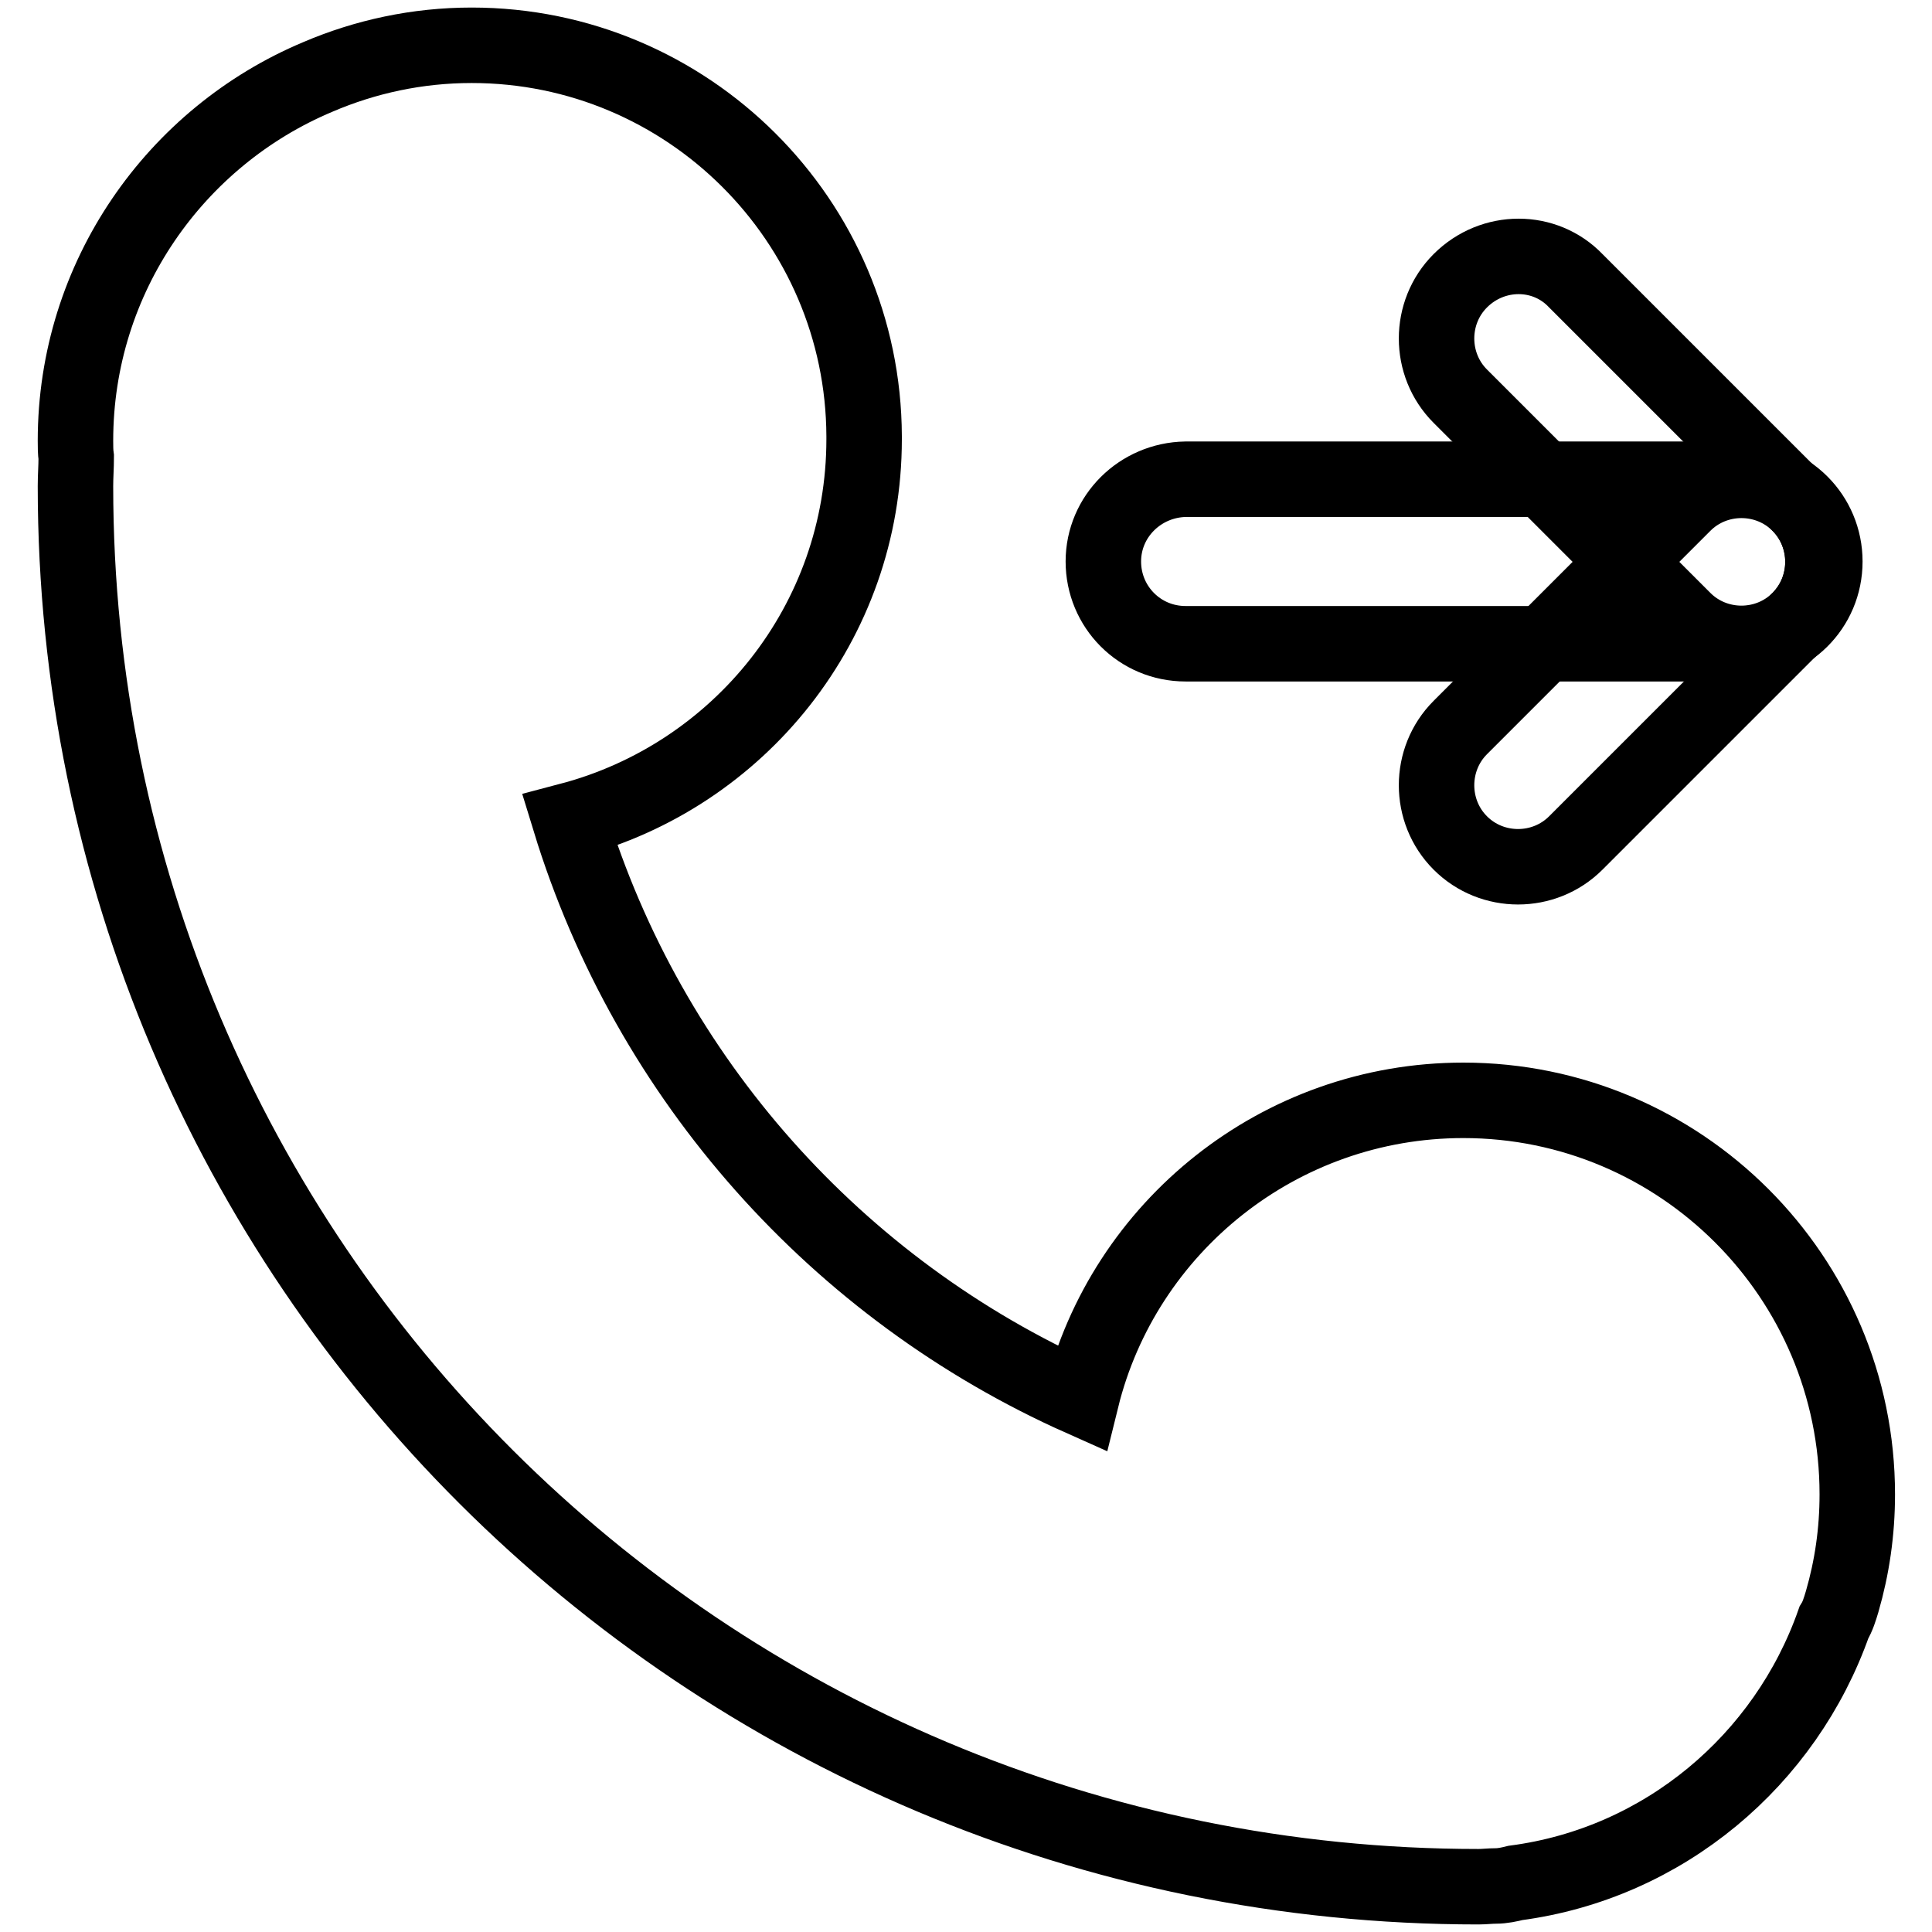
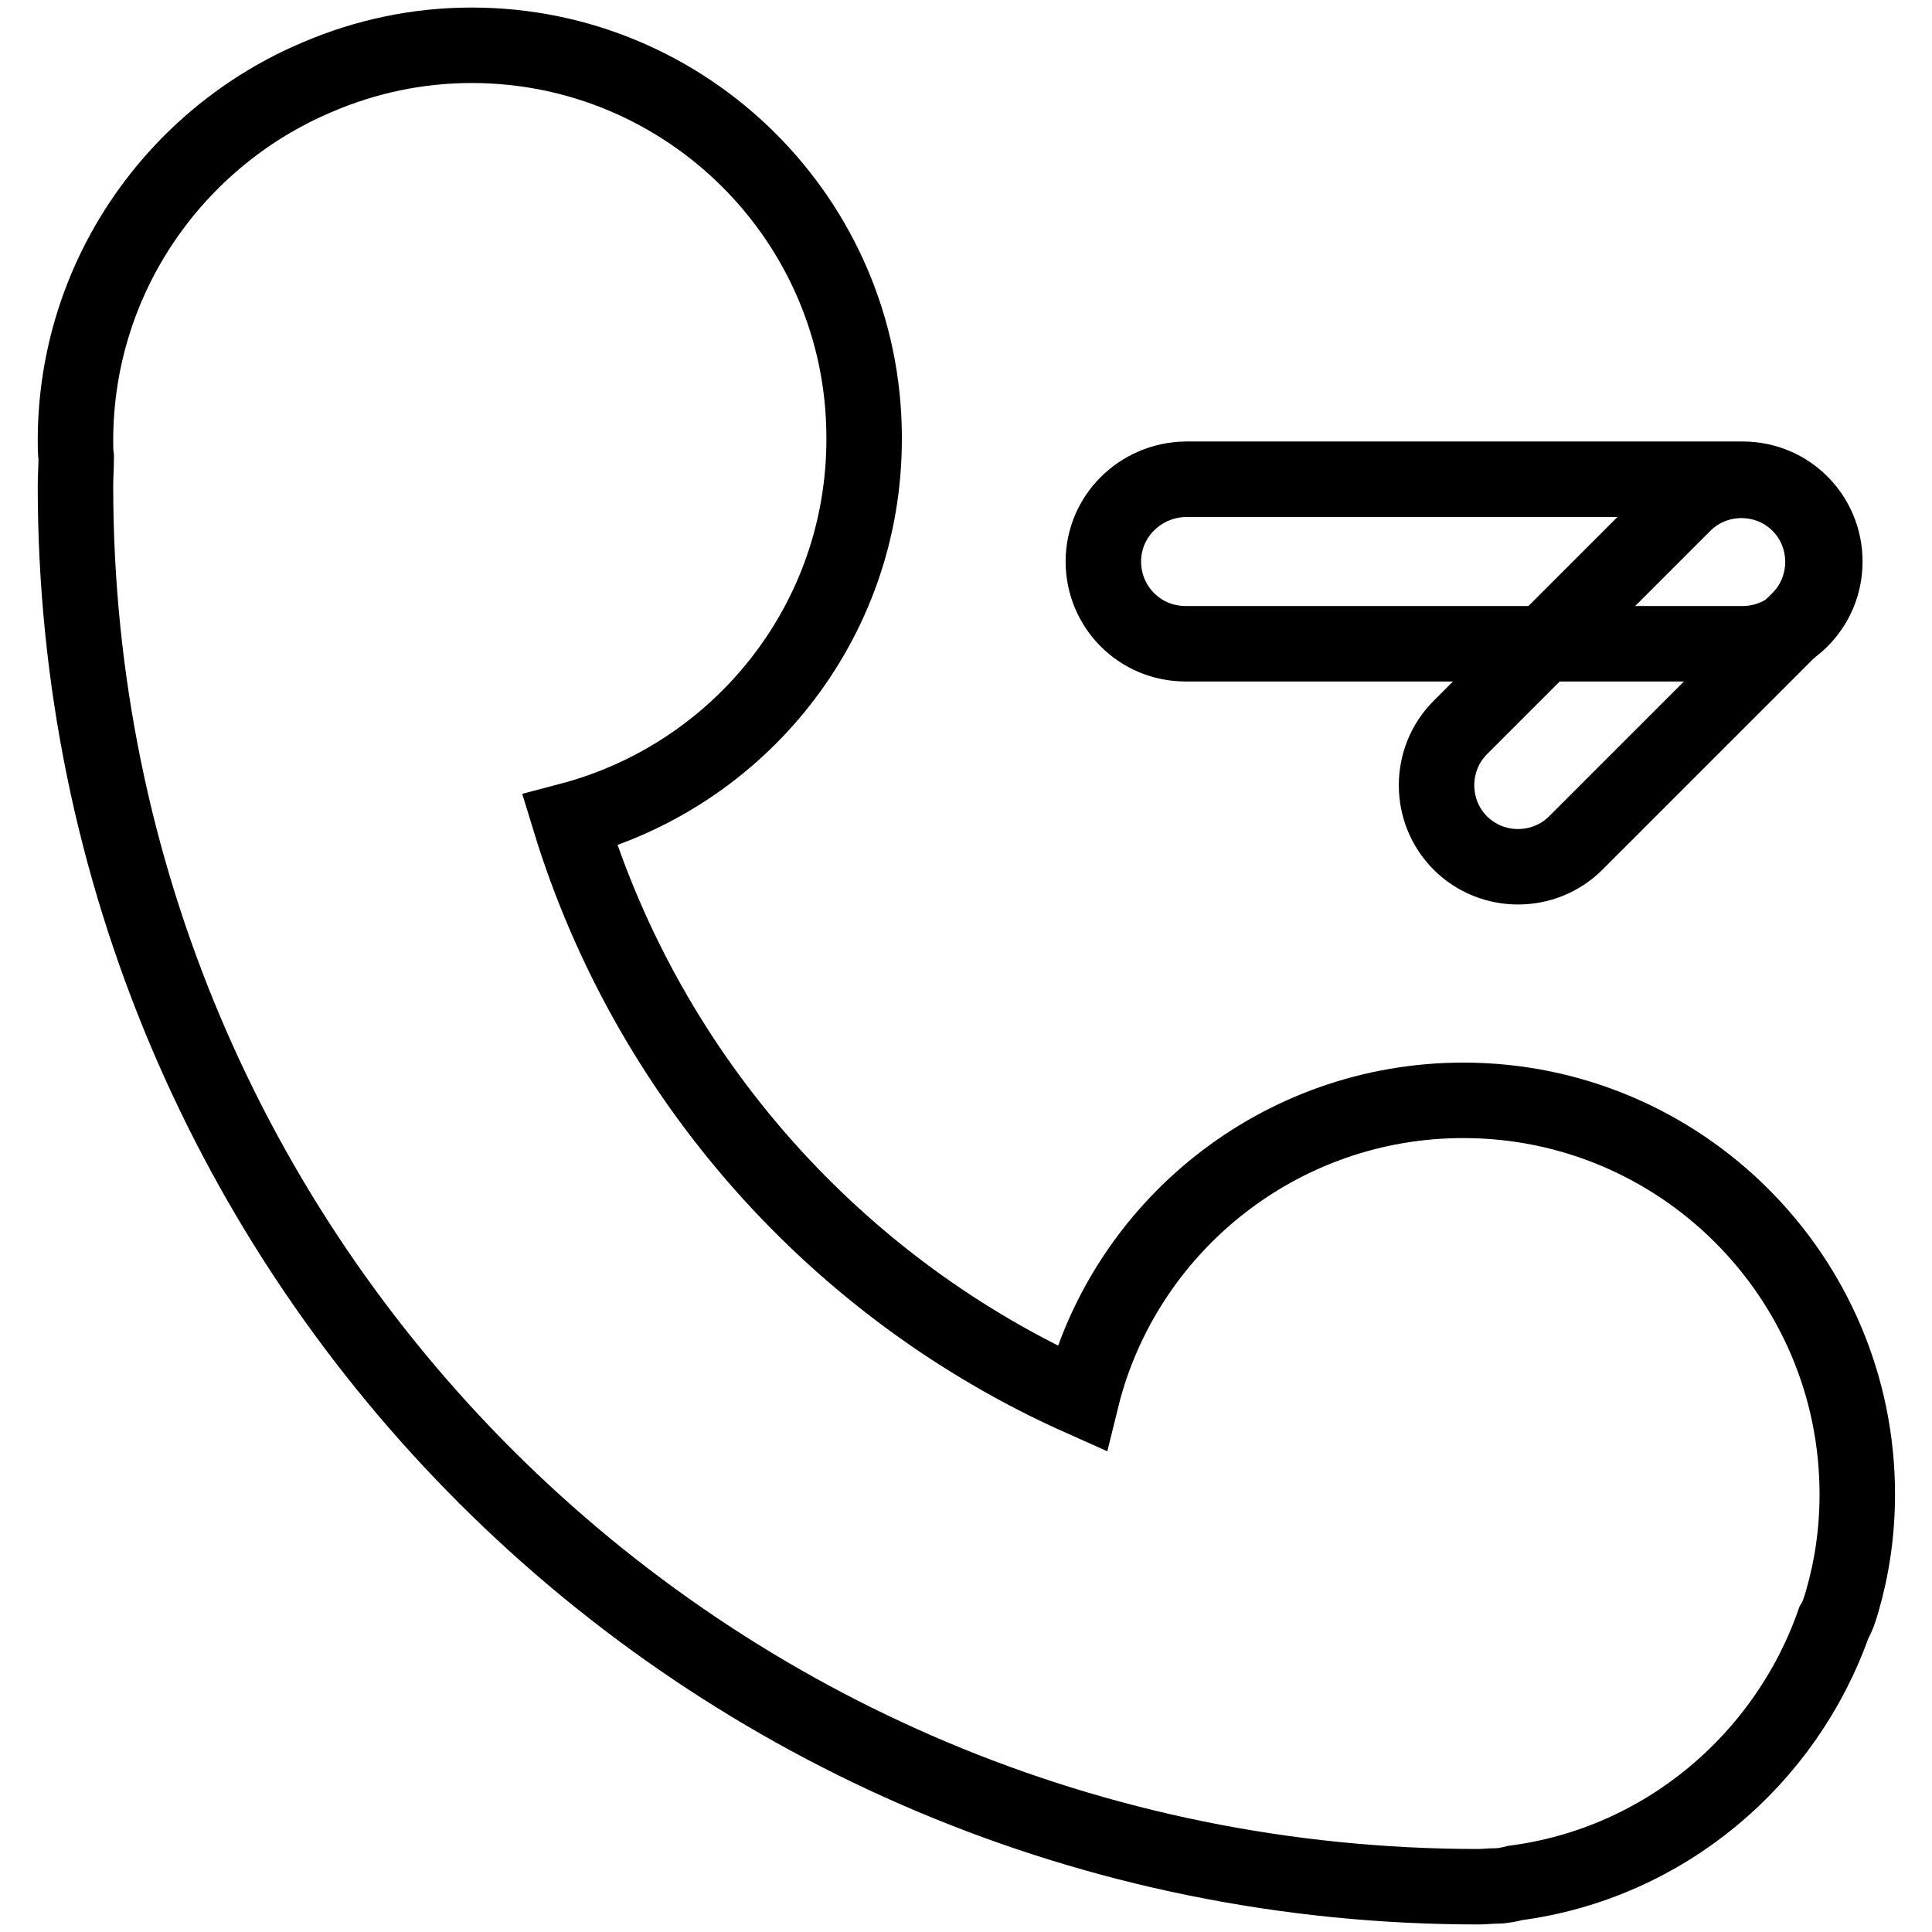
<svg xmlns="http://www.w3.org/2000/svg" version="1.1" x="0px" y="0px" viewBox="0 0 256 256" enable-background="new 0 0 256 256" xml:space="preserve">
  <g>
    <path stroke-width="10" fill-opacity="0" stroke="#000000" d="M146.2,74.4c0,6,4.8,10.9,10.9,10.9h73.8c6,0,10.9-4.8,10.9-10.9c0-6-4.8-10.9-10.9-10.9h-73.8 C151.1,63.6,146.2,68.4,146.2,74.4z" />
-     <path stroke-width="10" fill-opacity="0" stroke="#000000" d="M193.5,37.2c-4.2,4.2-4.2,11.1,0,15.3l29.6,29.6c4.2,4.2,11.1,4.2,15.3,0c4.2-4.2,4.2-11.1,0-15.3 l-29.6-29.6C204.7,32.9,197.8,32.9,193.5,37.2L193.5,37.2z" />
    <path stroke-width="10" fill-opacity="0" stroke="#000000" d="M193.5,111.7c4.2,4.2,11.1,4.2,15.3,0l29.6-29.6c4.2-4.2,4.2-11.1,0-15.3c-4.2-4.2-11.1-4.2-15.3,0 l-29.6,29.6C189.3,100.6,189.3,107.5,193.5,111.7z M243,215c0.5-0.8,0.8-1.8,1.1-2.8c1.3-4.5,2-9.2,2-14.2 c0-28.8-23.4-52.2-52.2-52.2c-24.4,0-45,16.8-50.6,39.5c-32.3-14.4-57.3-42.3-67.8-76.6c22.4-5.9,39-26.2,39-50.5v-0.2v-0.2 C114.4,29.2,91.1,6,62.5,6c-7.2,0-14.1,1.5-20.4,4.2C23.3,18.1,10,36.7,10,58.4c0,0.7,0,1.5,0.1,2.2c0,1.3-0.1,2.5-0.1,3.8 C10,167.1,93.2,250,195.9,250c0.8,0,1.5-0.1,2.3-0.1c0.9,0,1.8-0.2,2.6-0.4C220.5,246.9,236.6,233.2,243,215L243,215z" />
  </g>
</svg>